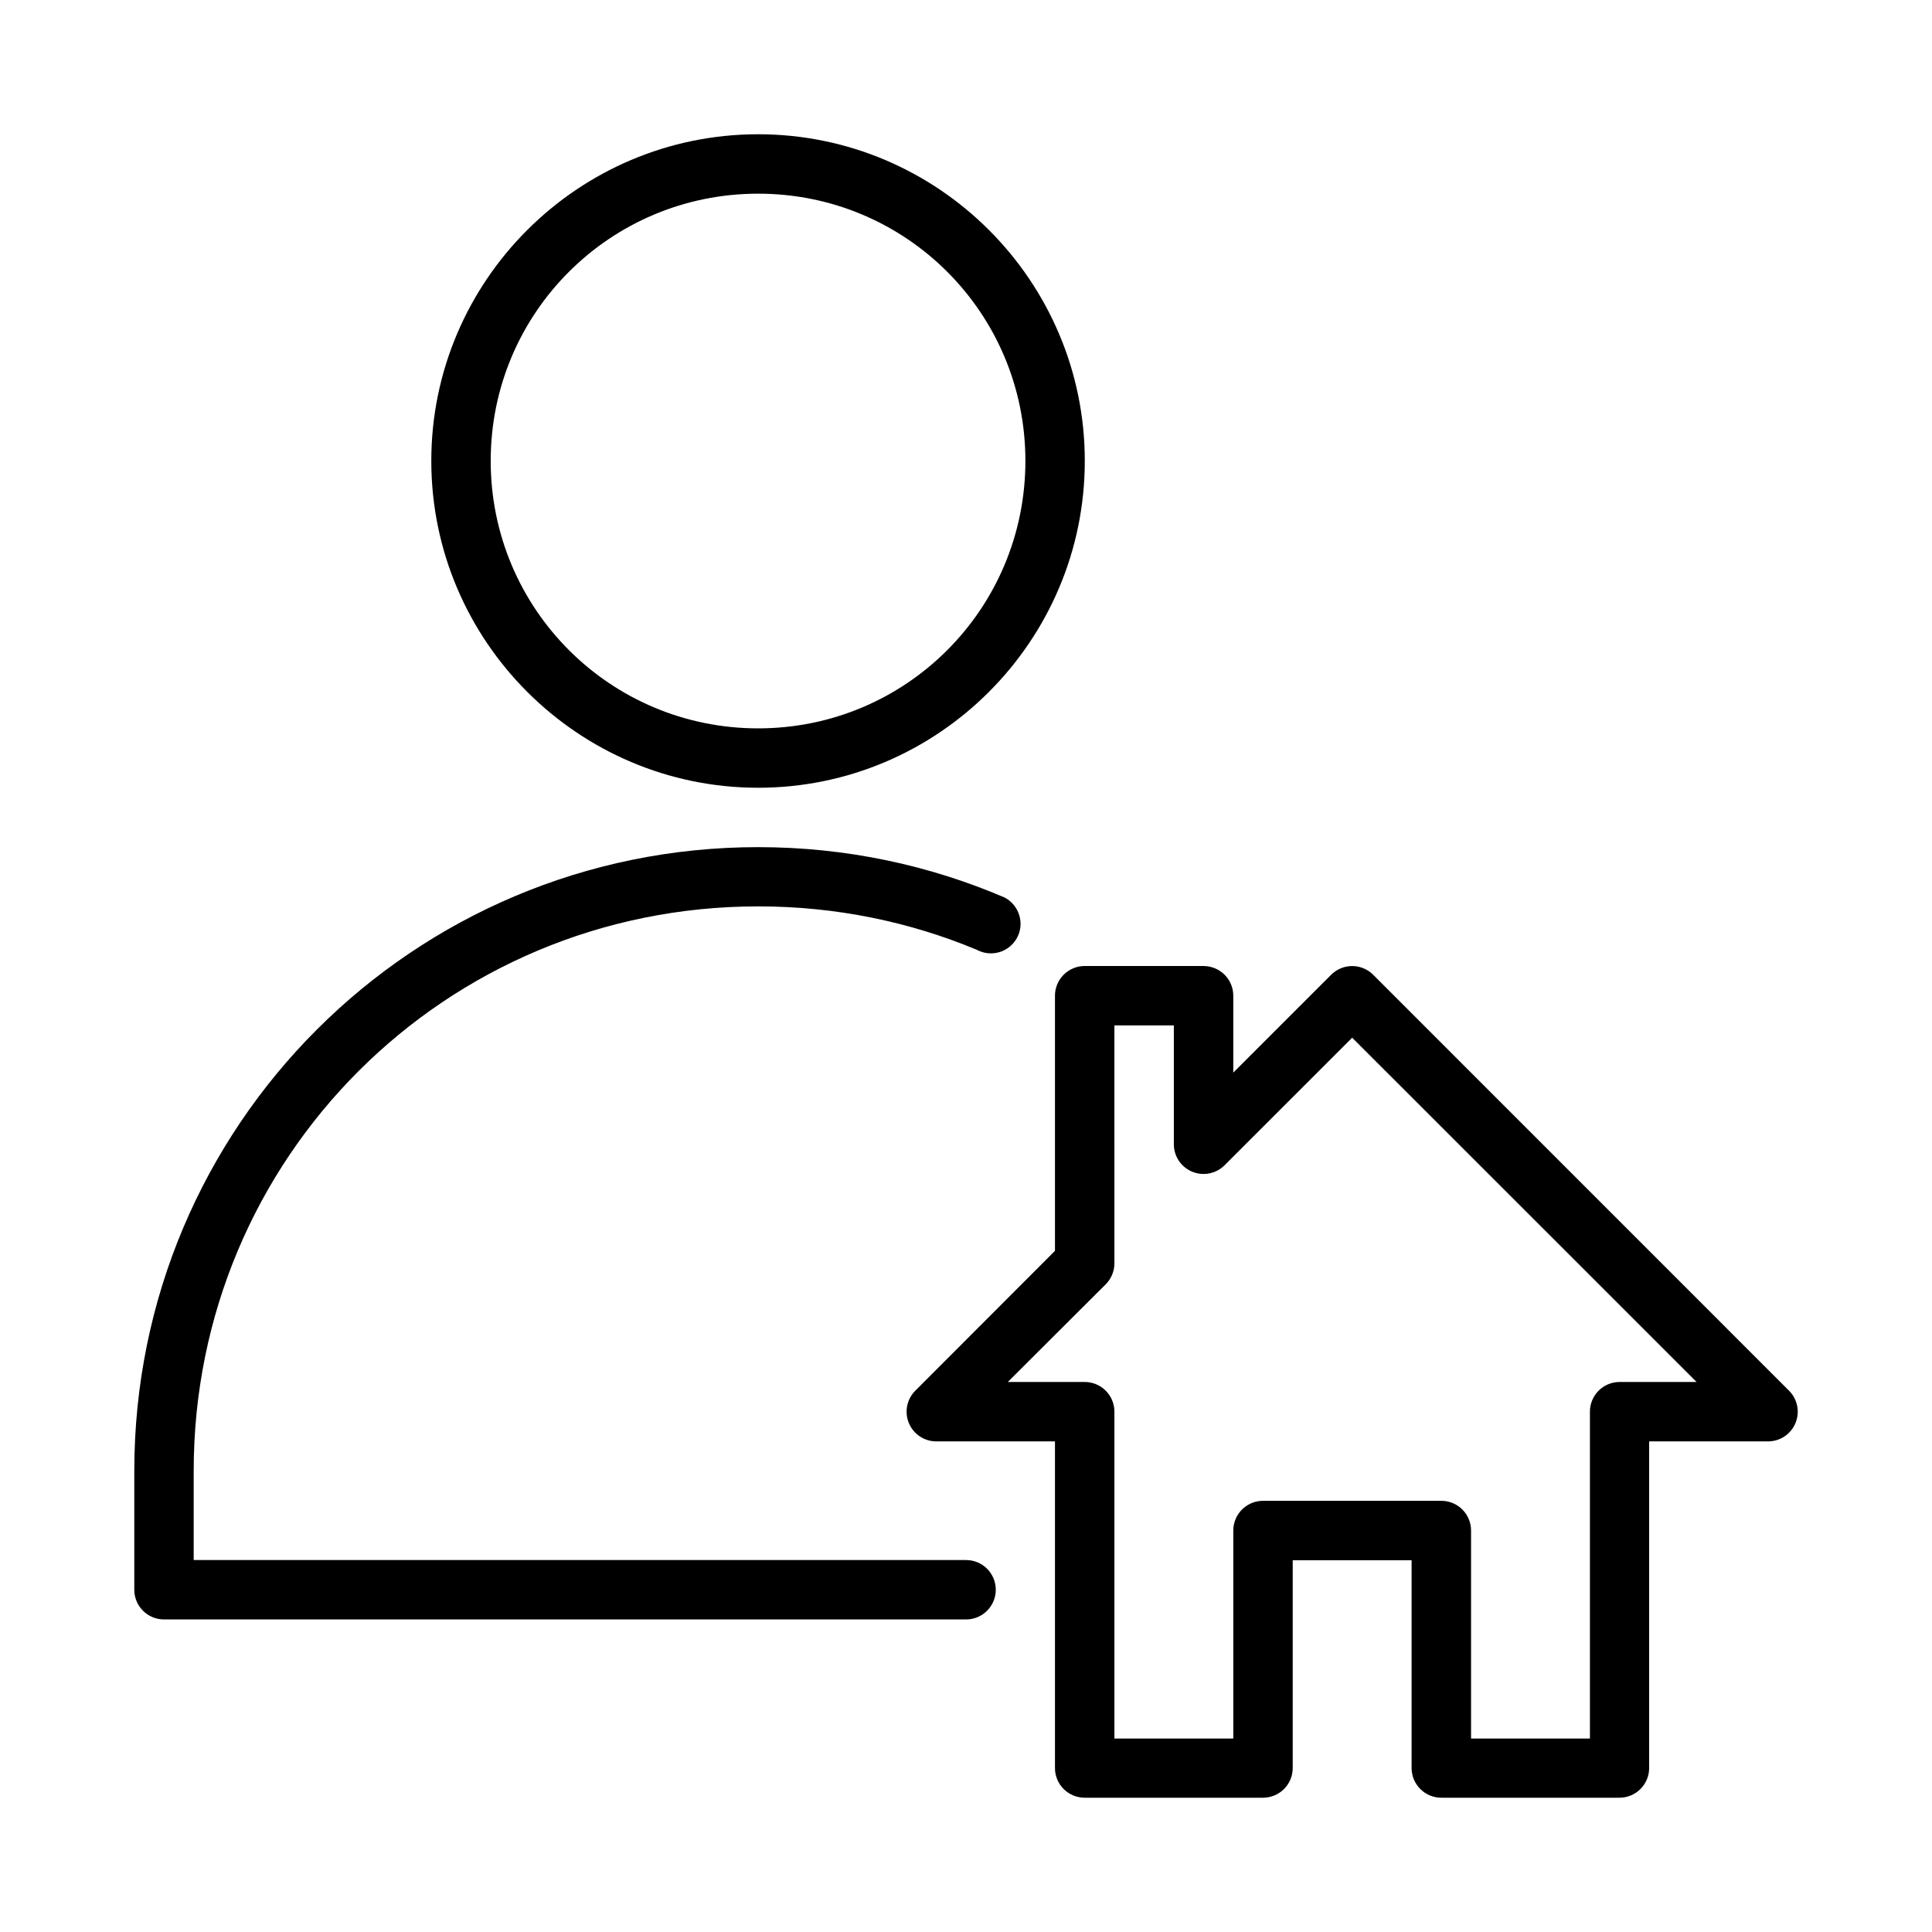
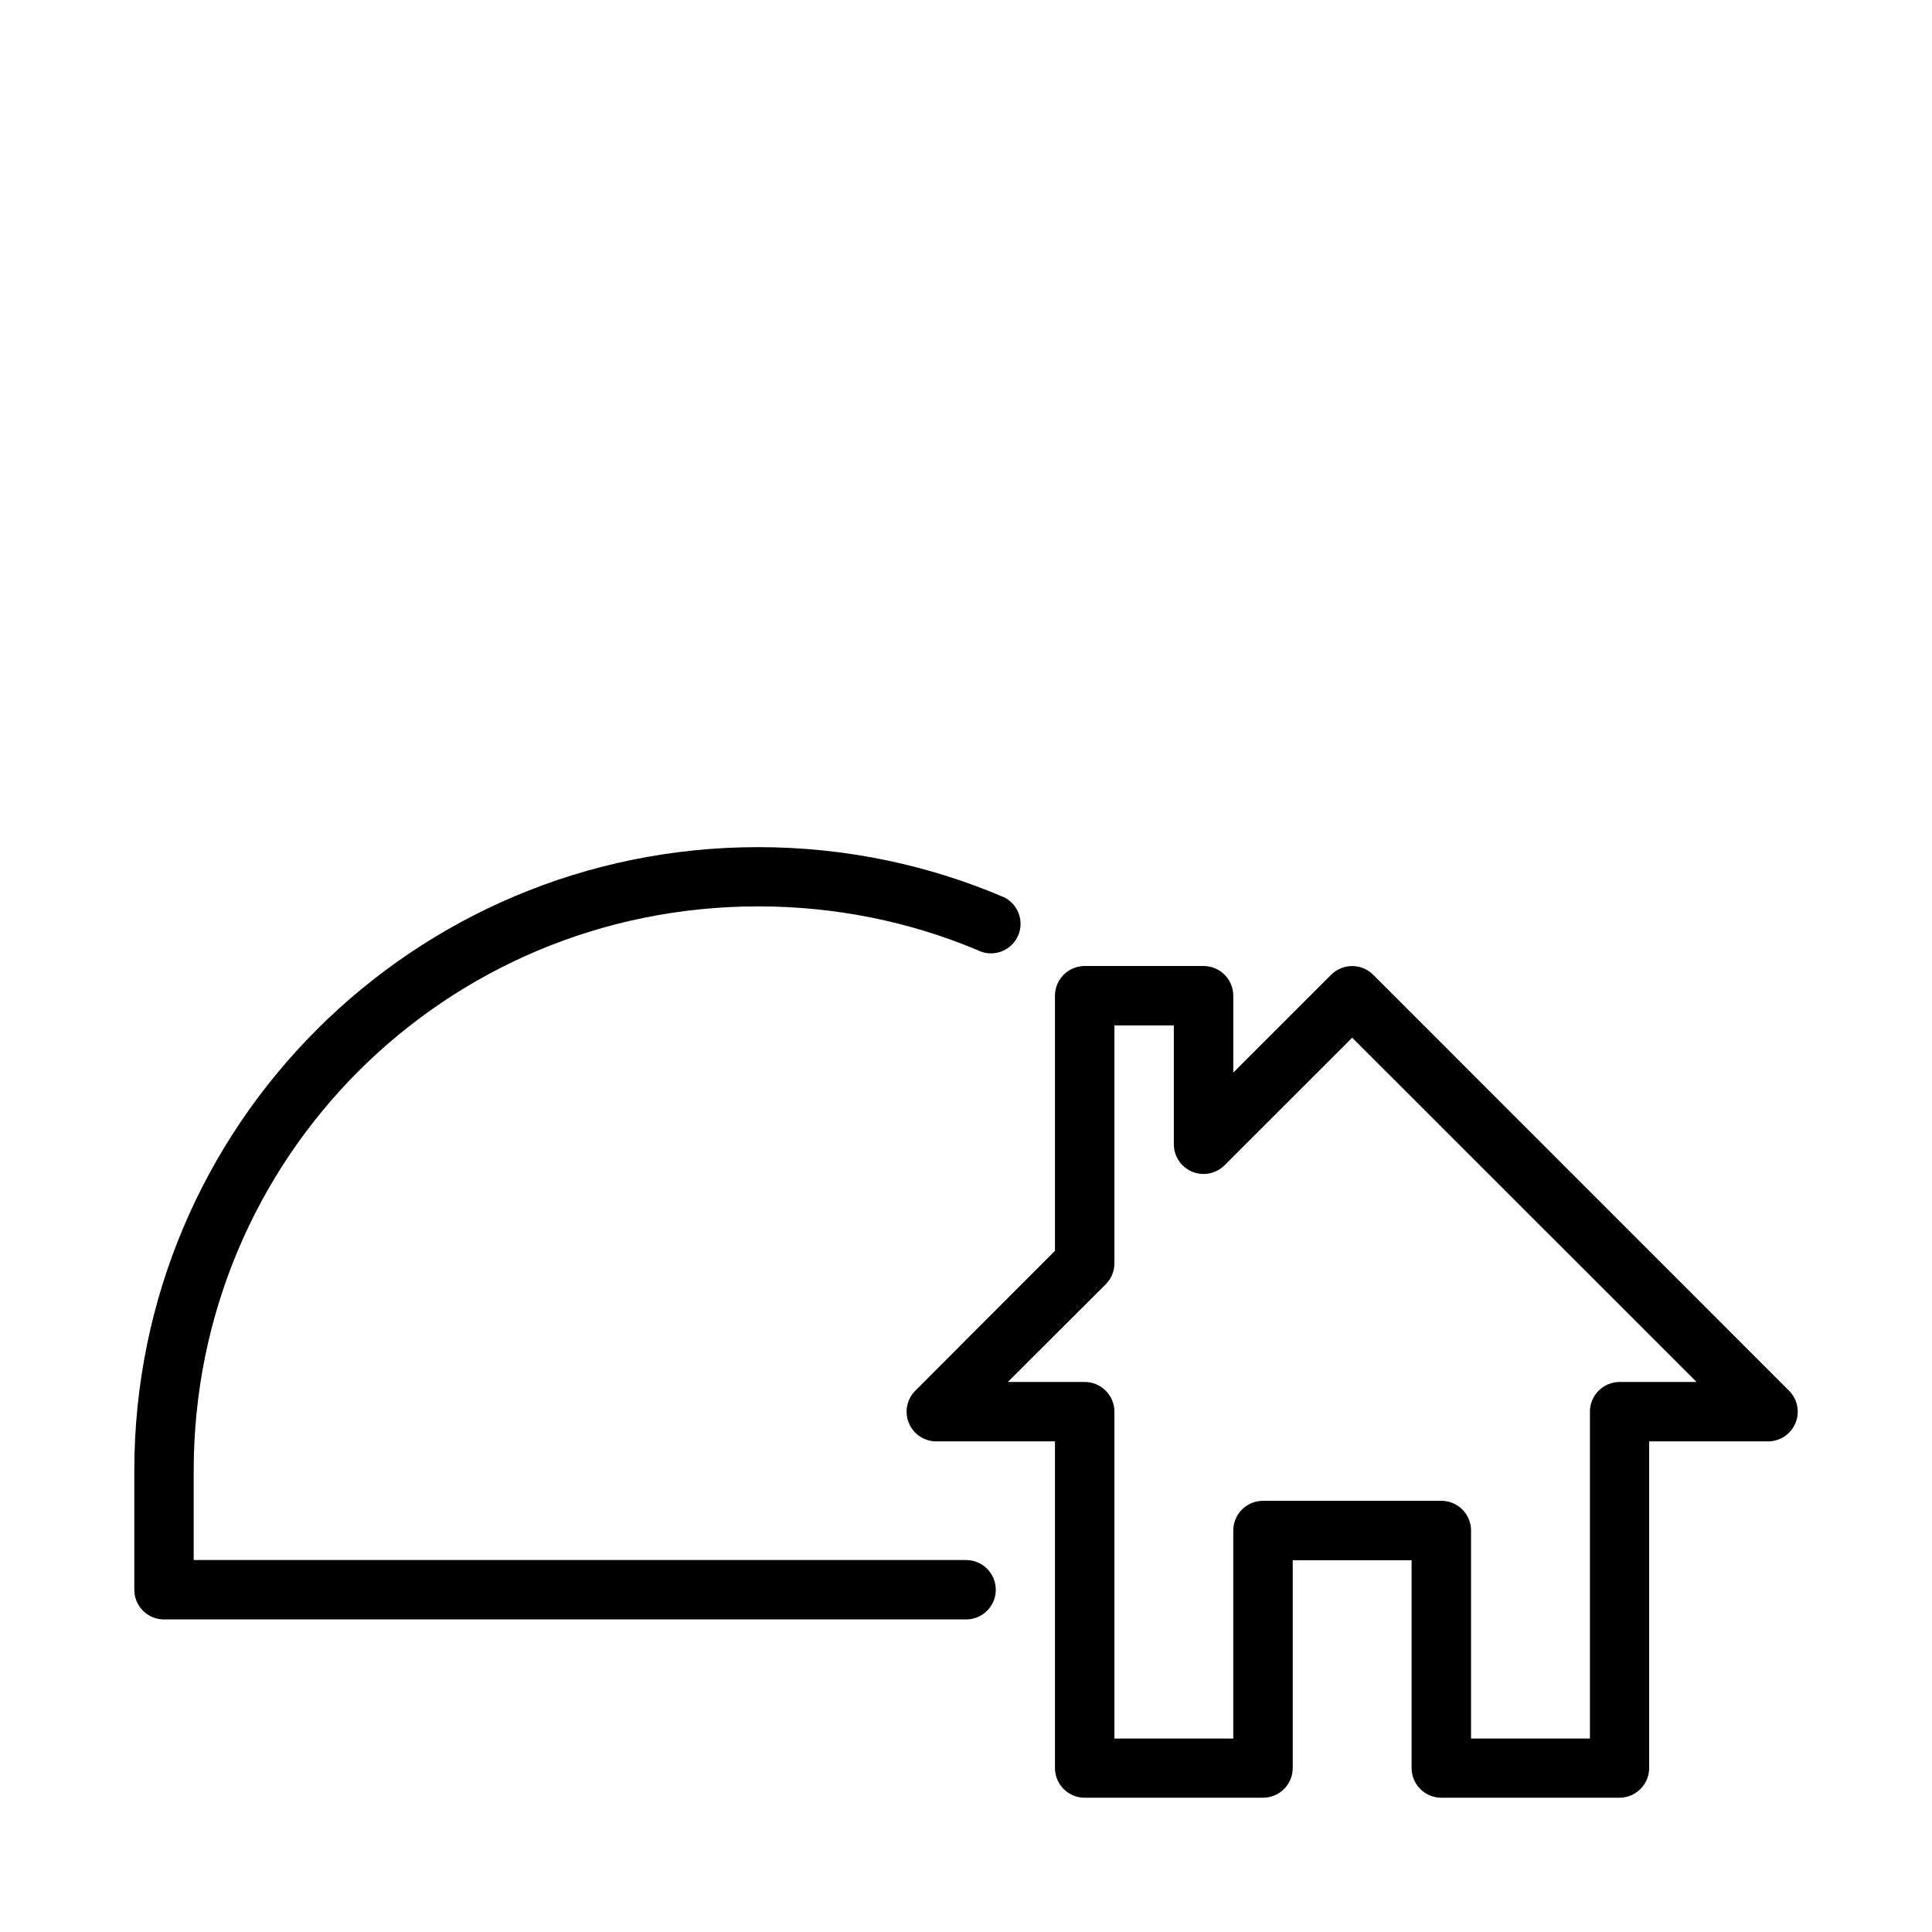
<svg xmlns="http://www.w3.org/2000/svg" fill="#000000" width="800px" height="800px" version="1.1" viewBox="144 144 512 512">
  <g>
    <path d="m431.48 400c-2.098-0.008-4.113 0.824-5.598 2.309s-2.316 3.496-2.305 5.598v67.582l-37.027 37.074c-2.238 2.246-2.906 5.613-1.699 8.543 1.203 2.934 4.051 4.856 7.219 4.879h31.508v86.586c0.004 2.09 0.844 4.086 2.324 5.559 1.484 1.473 3.492 2.293 5.578 2.285h47.258c4.328-0.016 7.832-3.519 7.848-7.844v-55.09h31.504v55.09c0.016 4.324 3.519 7.828 7.848 7.844h47.258c4.328-0.016 7.832-3.519 7.848-7.844v-86.586h31.504c3.184 0 6.051-1.914 7.269-4.852 1.219-2.934 0.555-6.316-1.688-8.57l-110.21-110.23c-1.477-1.484-3.484-2.32-5.578-2.32s-4.102 0.836-5.582 2.32l-25.926 25.918v-20.34c0.012-2.09-0.812-4.094-2.285-5.578-1.469-1.48-3.473-2.32-5.559-2.328zm7.848 15.746h15.754v31.5c0 3.18 1.914 6.043 4.852 7.266 2.938 1.219 6.32 0.555 8.574-1.688l33.832-33.82 91.262 91.234h-20.406c-4.328 0.016-7.832 3.519-7.848 7.844v86.645h-31.504v-55.148c-0.008-2.09-0.844-4.09-2.328-5.559-1.48-1.473-3.488-2.293-5.578-2.285h-47.199c-2.09-0.008-4.094 0.812-5.578 2.285-1.48 1.469-2.32 3.469-2.328 5.559v55.148h-31.504v-86.645c-0.016-4.324-3.519-7.828-7.848-7.844h-20.402l25.984-25.918c1.465-1.484 2.281-3.492 2.266-5.578z" />
-     <path d="m344.92 179.58c-47.719 0-86.621 38.844-86.621 86.562s38.902 86.621 86.621 86.621 86.562-38.902 86.562-86.621-38.844-86.562-86.562-86.562zm0 15.746c39.211 0 70.82 31.605 70.82 70.82 0 39.211-31.605 70.879-70.82 70.879-39.211 0-70.879-31.664-70.879-70.879 0-39.211 31.664-70.82 70.879-70.82z" />
    <path d="m344.93 368.5c-91.457 0-165.34 73.848-165.34 165.28v31.488c-0.016 4.348 3.492 7.887 7.84 7.902h212.59c4.348 0 7.871-3.523 7.871-7.871 0-4.348-3.523-7.871-7.871-7.871h-204.69v-23.648c0-82.98 66.594-149.58 149.6-149.58 20.578 0 40.129 4.078 57.918 11.5 3.824 2.07 8.598 0.656 10.672-3.168 2.07-3.824 0.594-8.586-3.231-10.656-20.035-8.605-42.129-13.375-65.359-13.375z" />
  </g>
</svg>